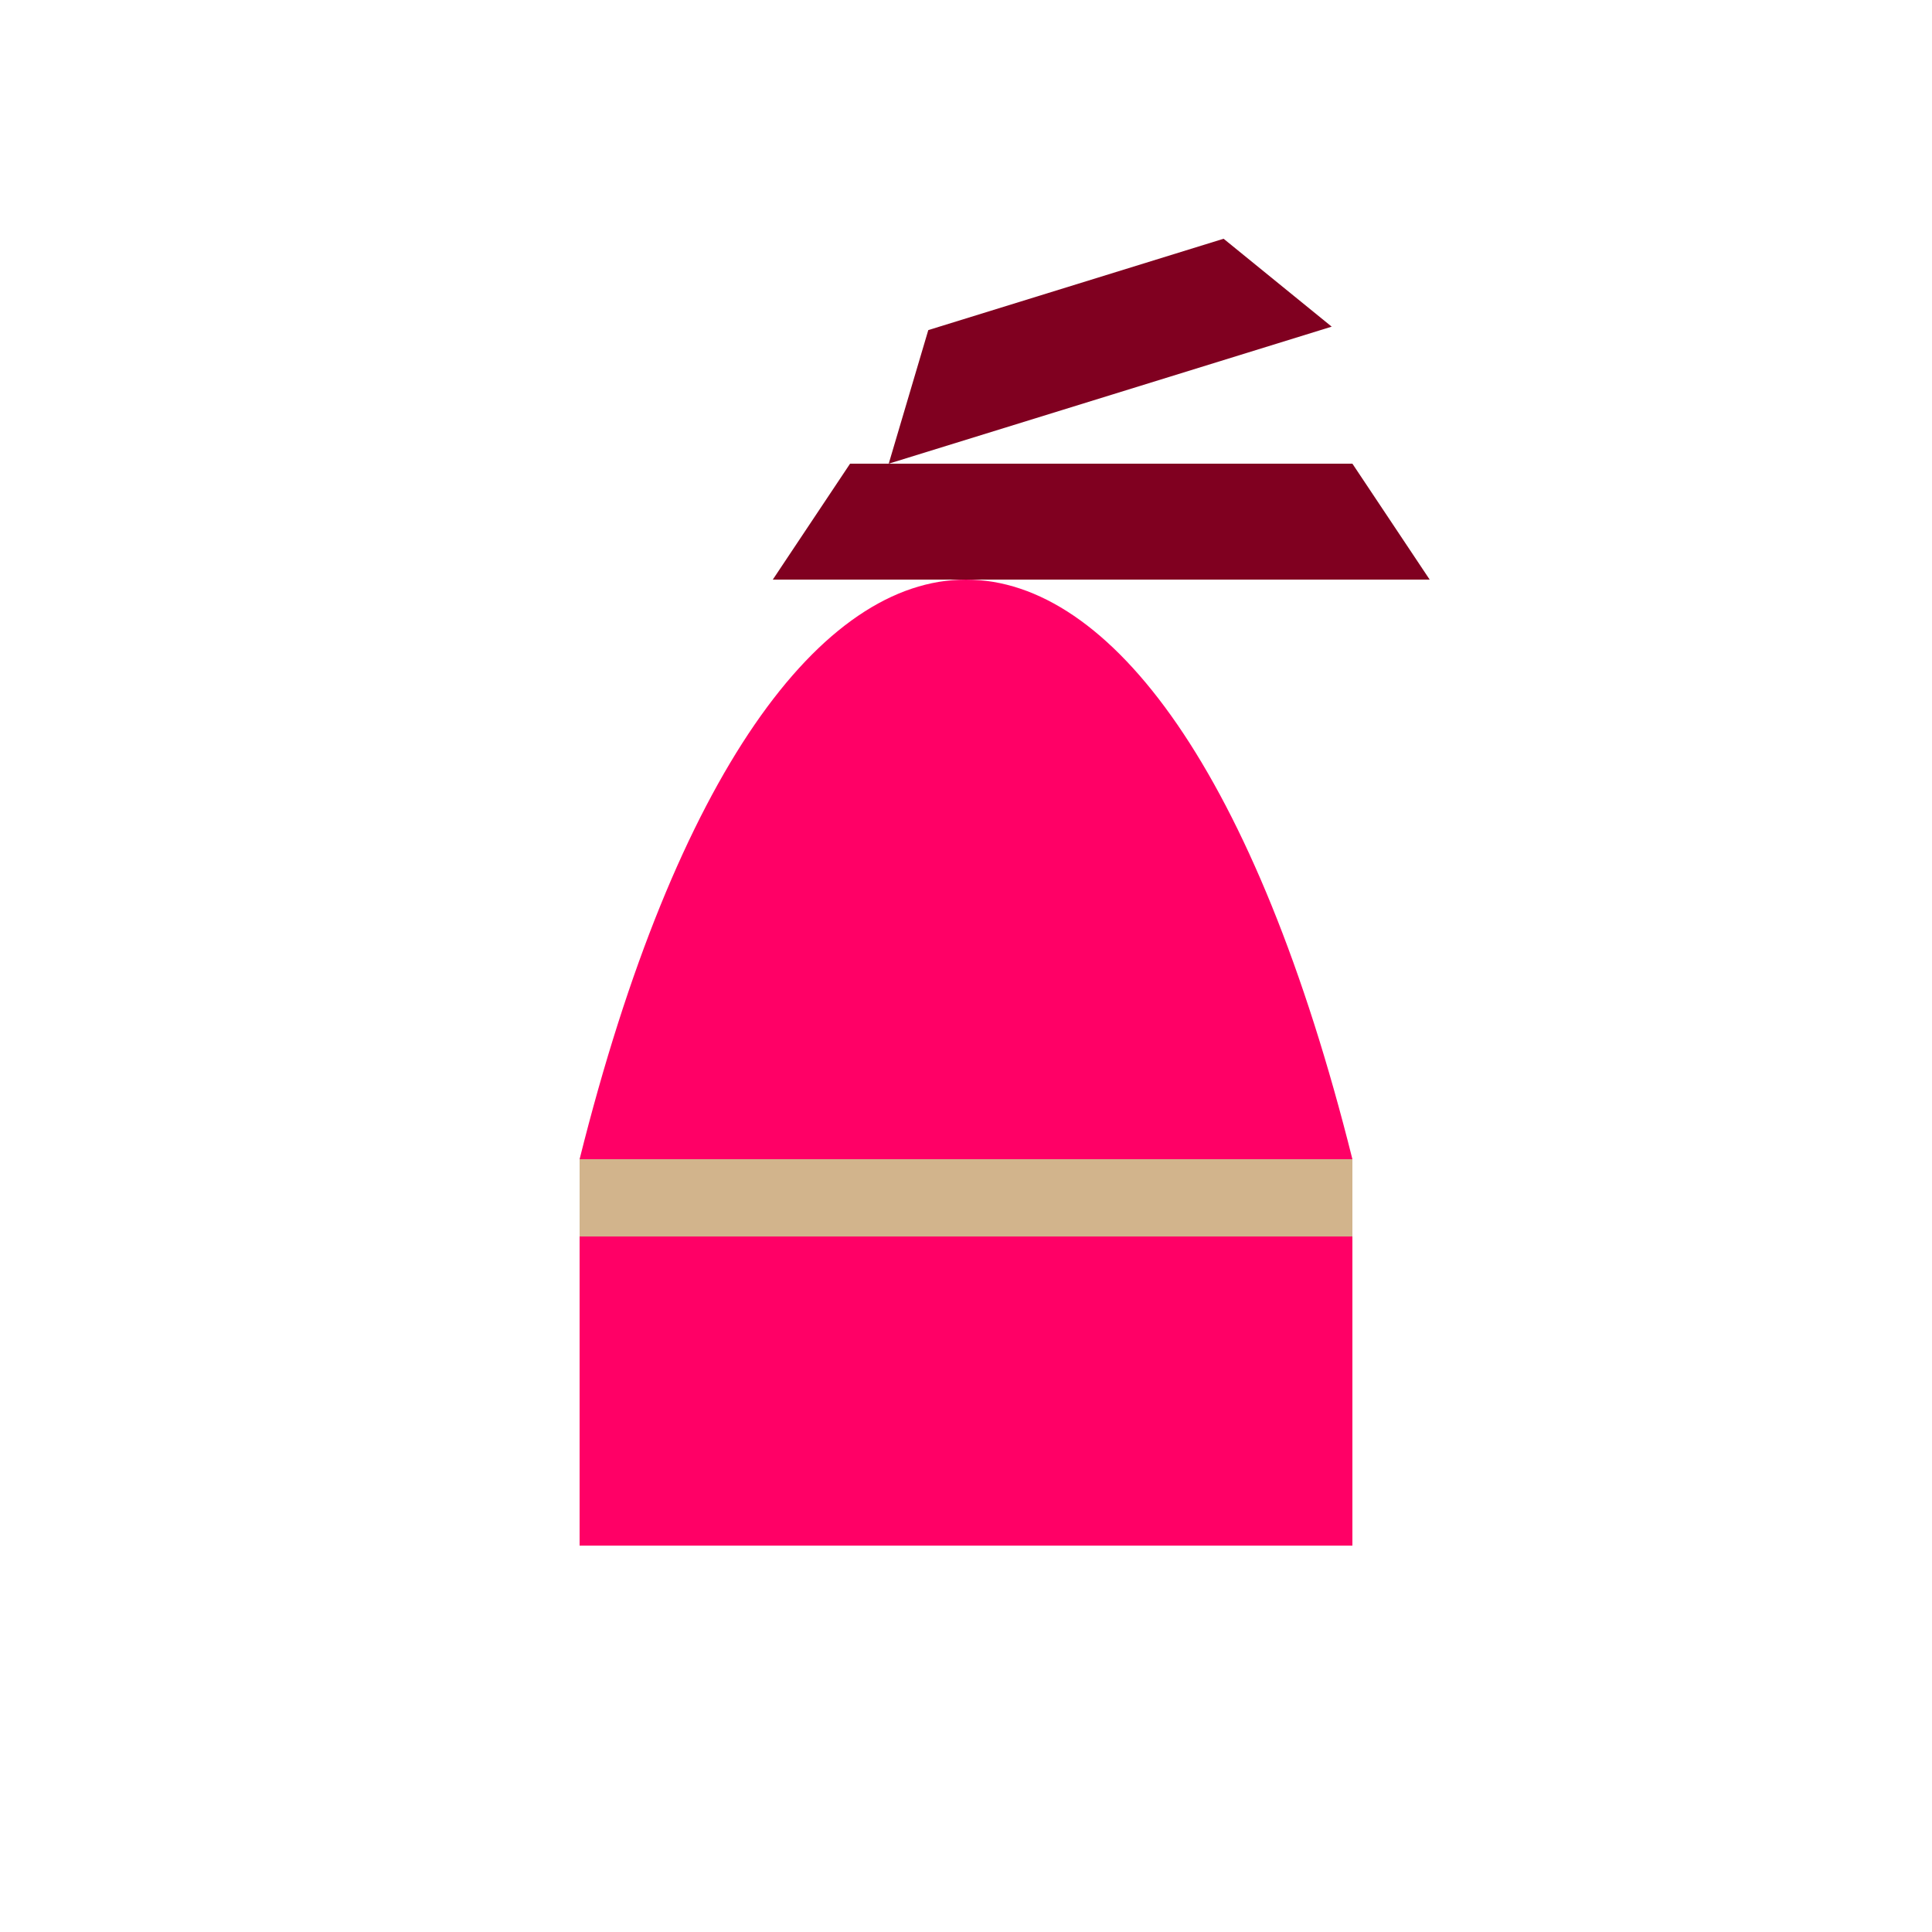
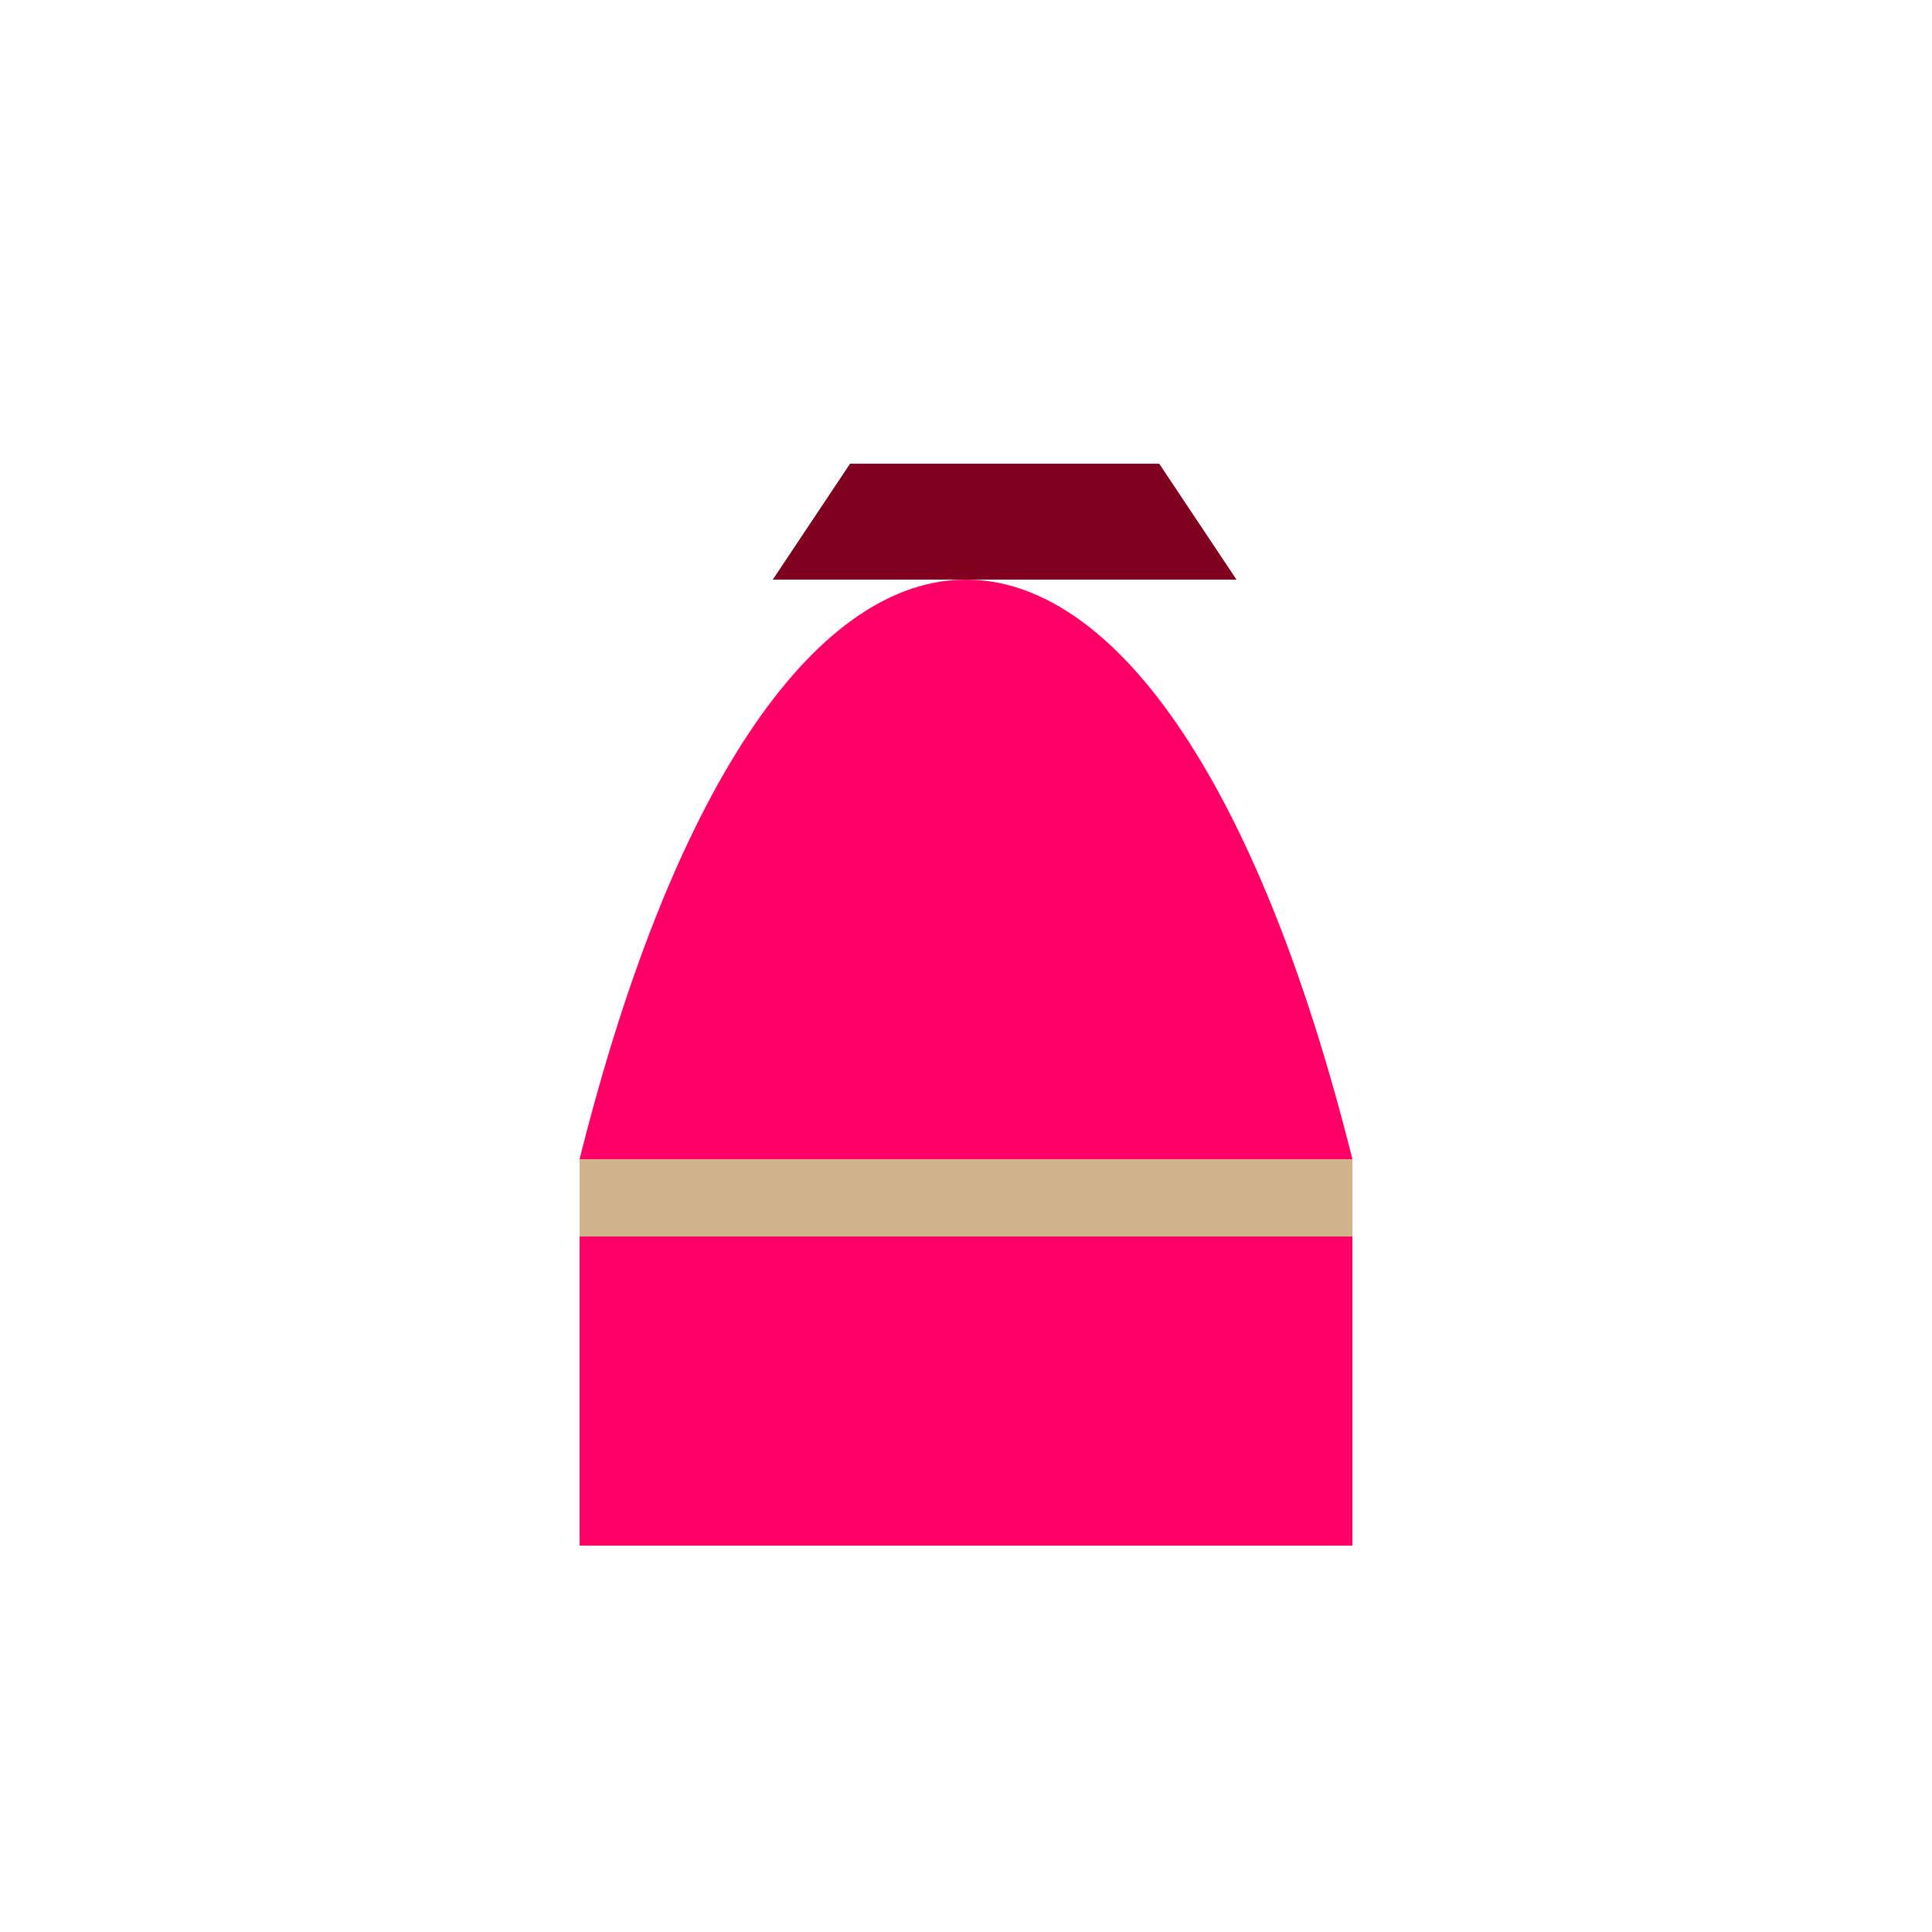
<svg xmlns="http://www.w3.org/2000/svg" width="500" height="500">
  <defs />
  <g>
    <path fill="#ff0066" stroke="none" paint-order="stroke fill markers" d=" M 150 300 C 200 100 300 100 350 300 L 350 400 L 150 400 Z" />
    <path fill="#d2b48c" stroke="none" paint-order="stroke fill markers" d=" M 150 300 L 350 300 L 350 320 L 150 320 Z" />
    <path fill="#800020" stroke="none" paint-order="stroke fill markers" d=" M 200 150 L 220 120 L 300 120 L 320 150 Z" />
-     <path fill="#800020" stroke="none" paint-order="stroke fill markers" d=" M 250 150 L 270 120 L 350 120 L 370 150 Z" />
    <g transform="translate(230,120) rotate(-17.189,0,0)">
-       <path fill="#800020" stroke="none" paint-order="stroke fill markers" d=" M 0 0 L 20 -30 L 100 -30 L 120 0 Z" />
-     </g>
+       </g>
  </g>
</svg>